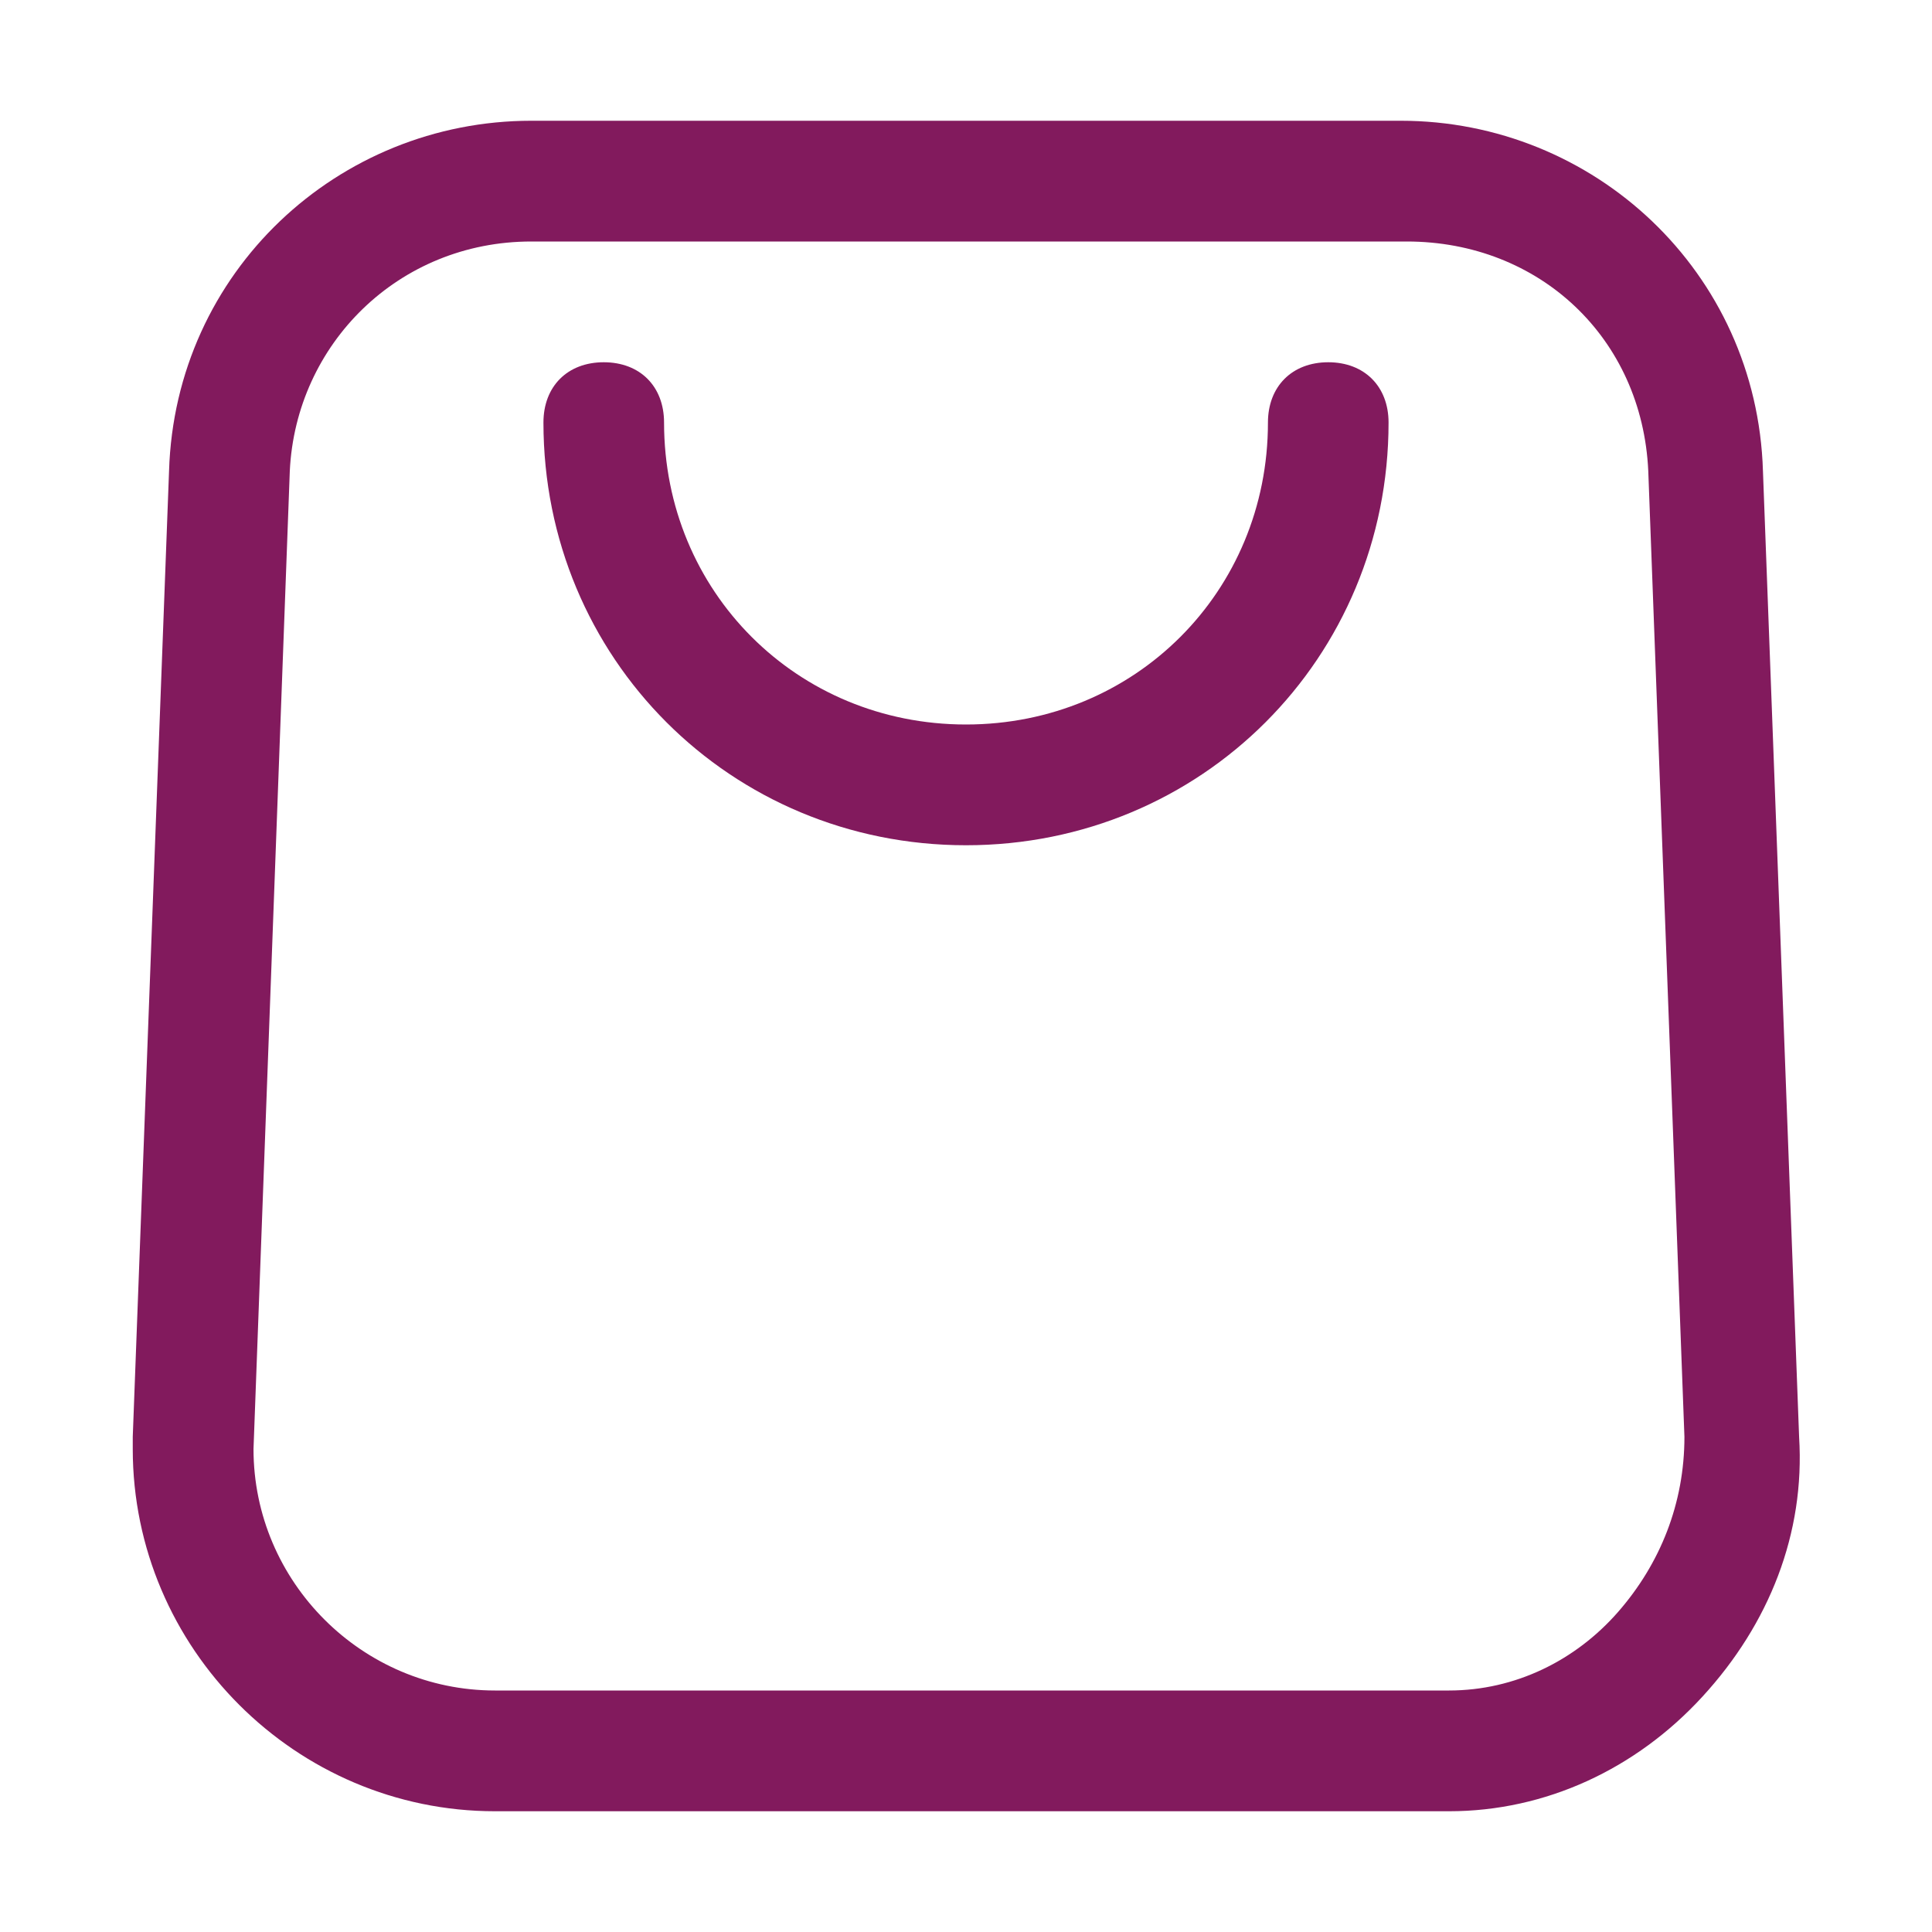
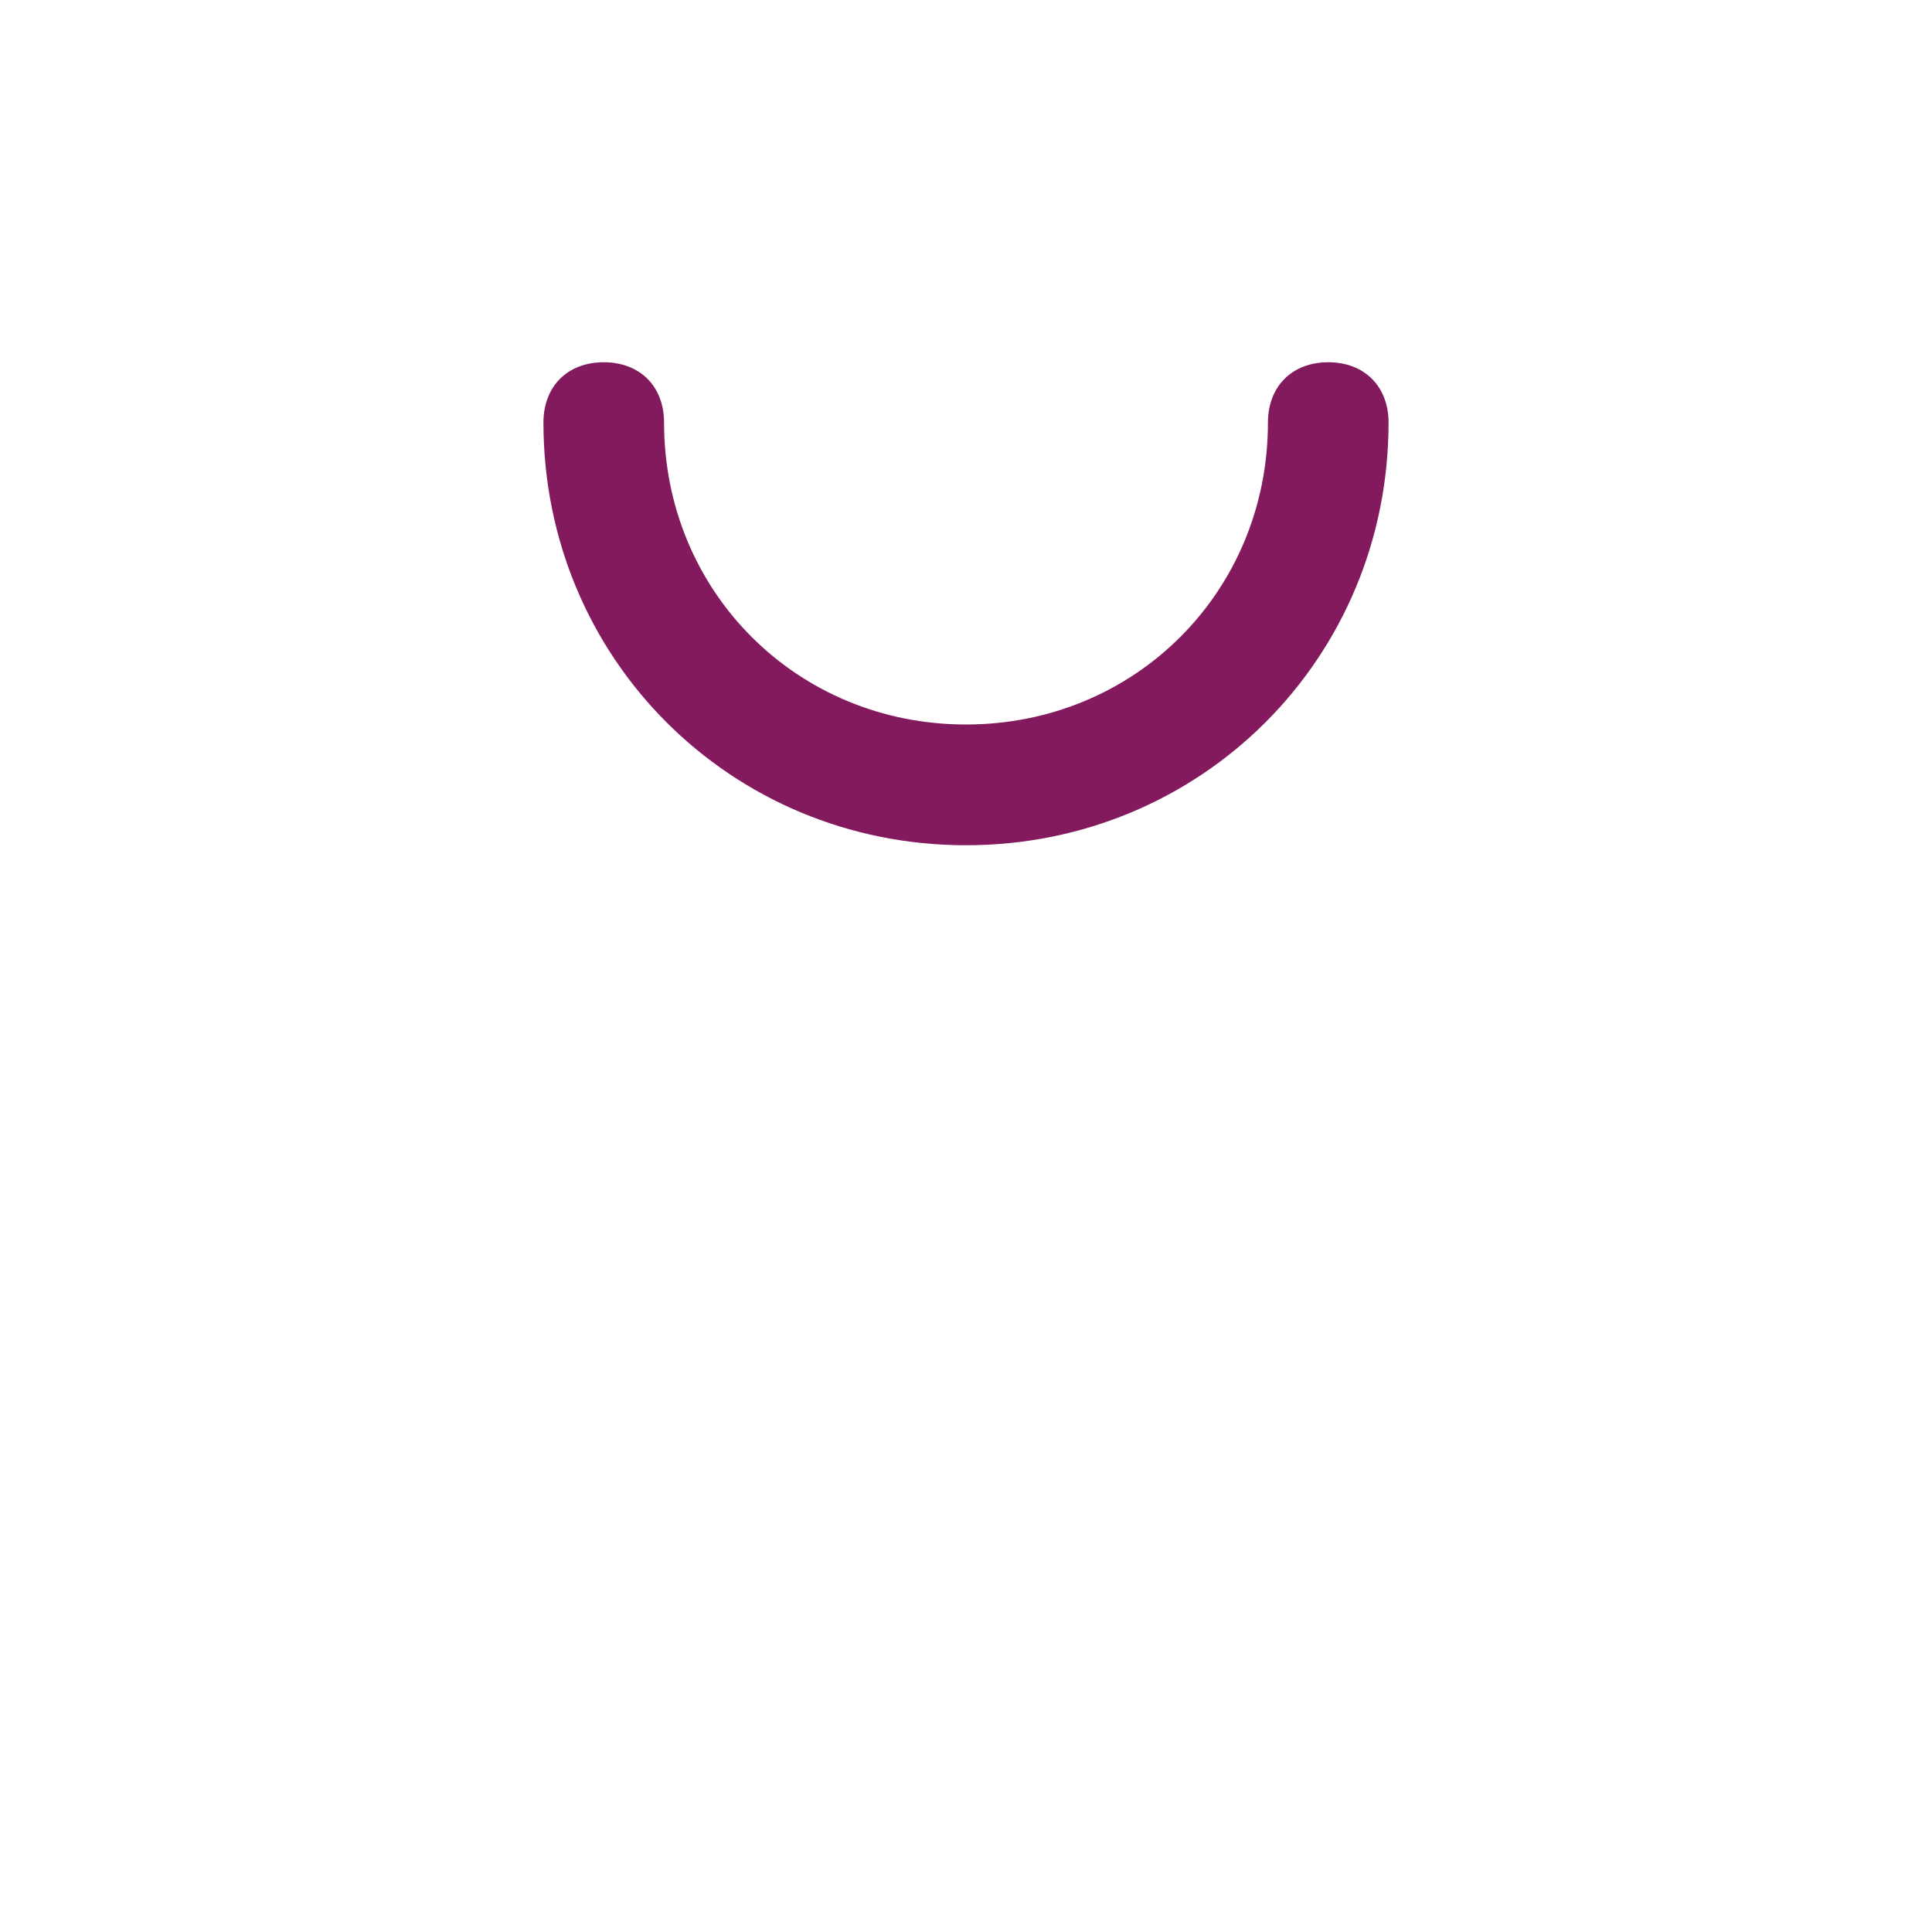
<svg xmlns="http://www.w3.org/2000/svg" width="14" height="14" viewBox="0 0 14 14" fill="none">
  <g clip-path="url(#clip0_1565_9559)">
-     <path d="M10.412 13.125H3.587C2.144 13.125 0.962 11.944 0.962 10.5V10.412L1.225 3.413C1.269 1.969 2.45 0.875 3.85 0.875H10.15C11.55 0.875 12.731 1.969 12.775 3.413L13.037 10.412C13.081 11.113 12.819 11.769 12.337 12.294C11.856 12.819 11.2 13.125 10.5 13.125H10.412ZM3.85 1.75C2.887 1.75 2.144 2.494 2.1 3.413L1.837 10.5C1.837 11.463 2.625 12.25 3.587 12.25H10.5C10.981 12.25 11.419 12.031 11.725 11.681C12.031 11.331 12.206 10.894 12.206 10.412L11.944 3.413C11.9 2.45 11.156 1.75 10.194 1.75H3.85Z" fill="#821A5D" />
    <path d="M7 6.125C5.294 6.125 3.938 4.769 3.938 3.062C3.938 2.8 4.112 2.625 4.375 2.625C4.638 2.625 4.812 2.8 4.812 3.062C4.812 4.287 5.775 5.25 7 5.25C8.225 5.25 9.188 4.287 9.188 3.062C9.188 2.8 9.363 2.625 9.625 2.625C9.887 2.625 10.062 2.8 10.062 3.062C10.062 4.769 8.706 6.125 7 6.125Z" fill="#821A5D" />
  </g>
  <defs>
    <clipPath id="clip0_1565_9559">
      <rect width="14" height="14" fill="white" />
    </clipPath>
  </defs>
</svg>